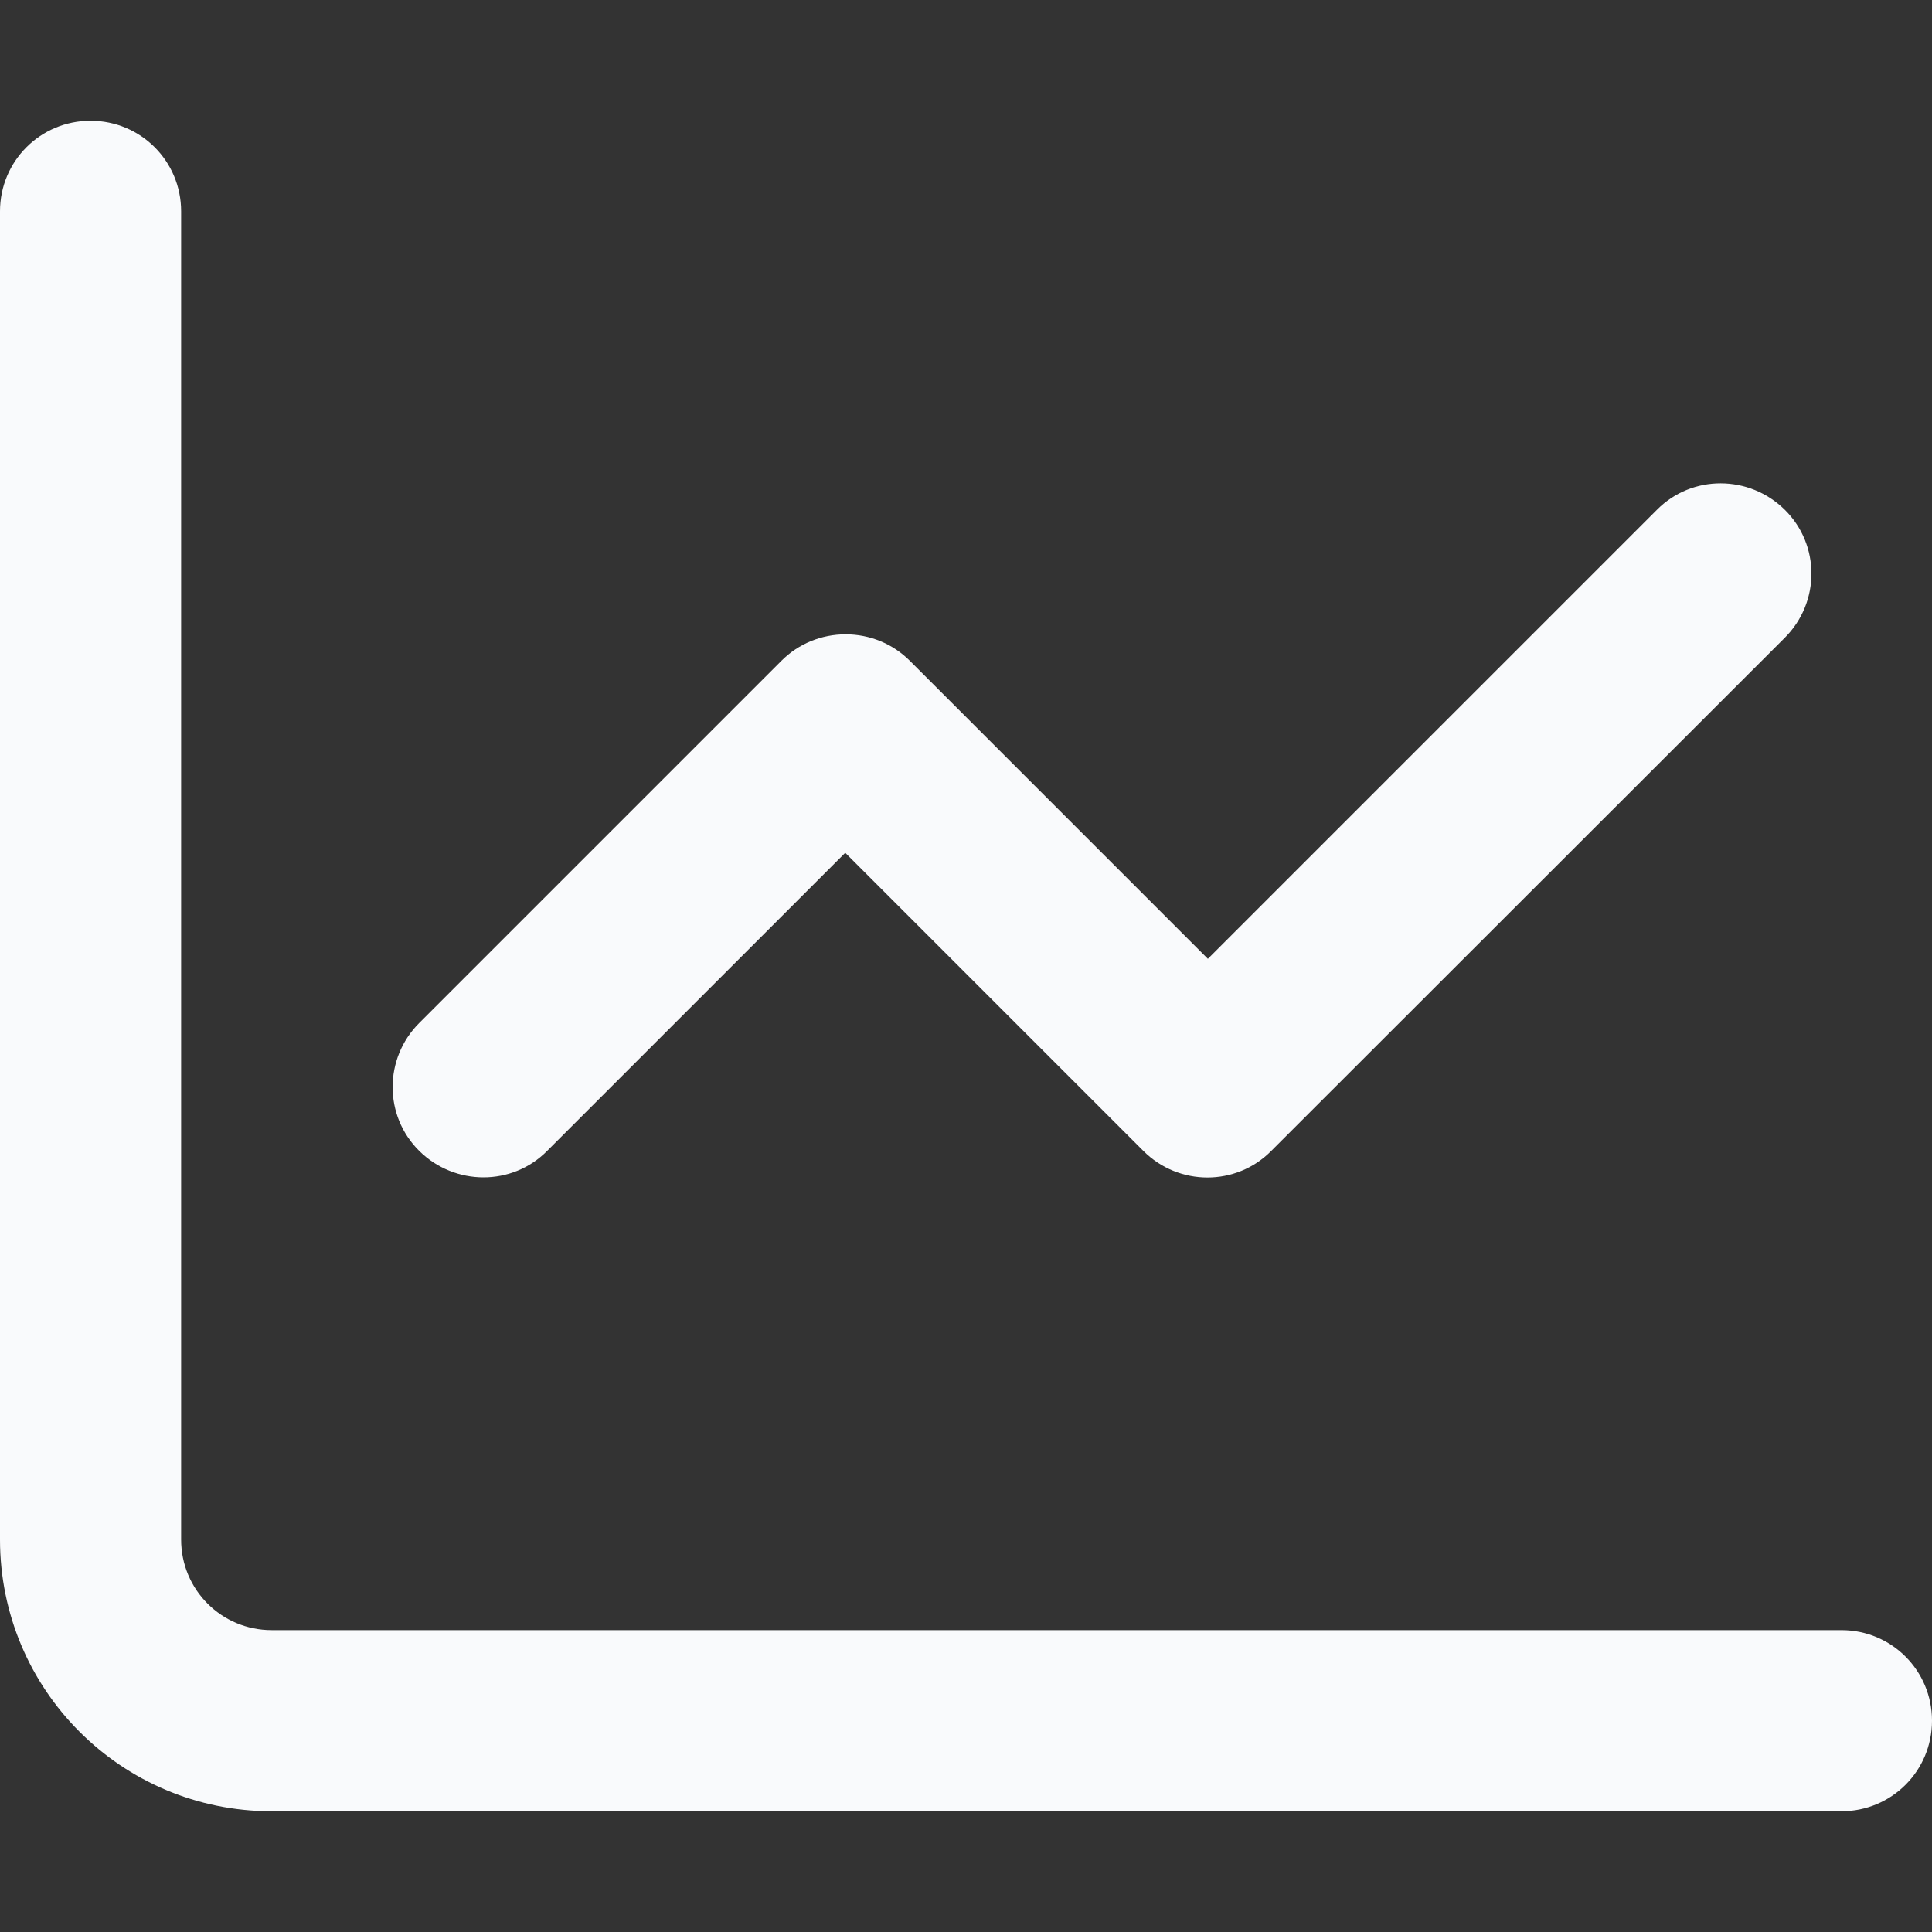
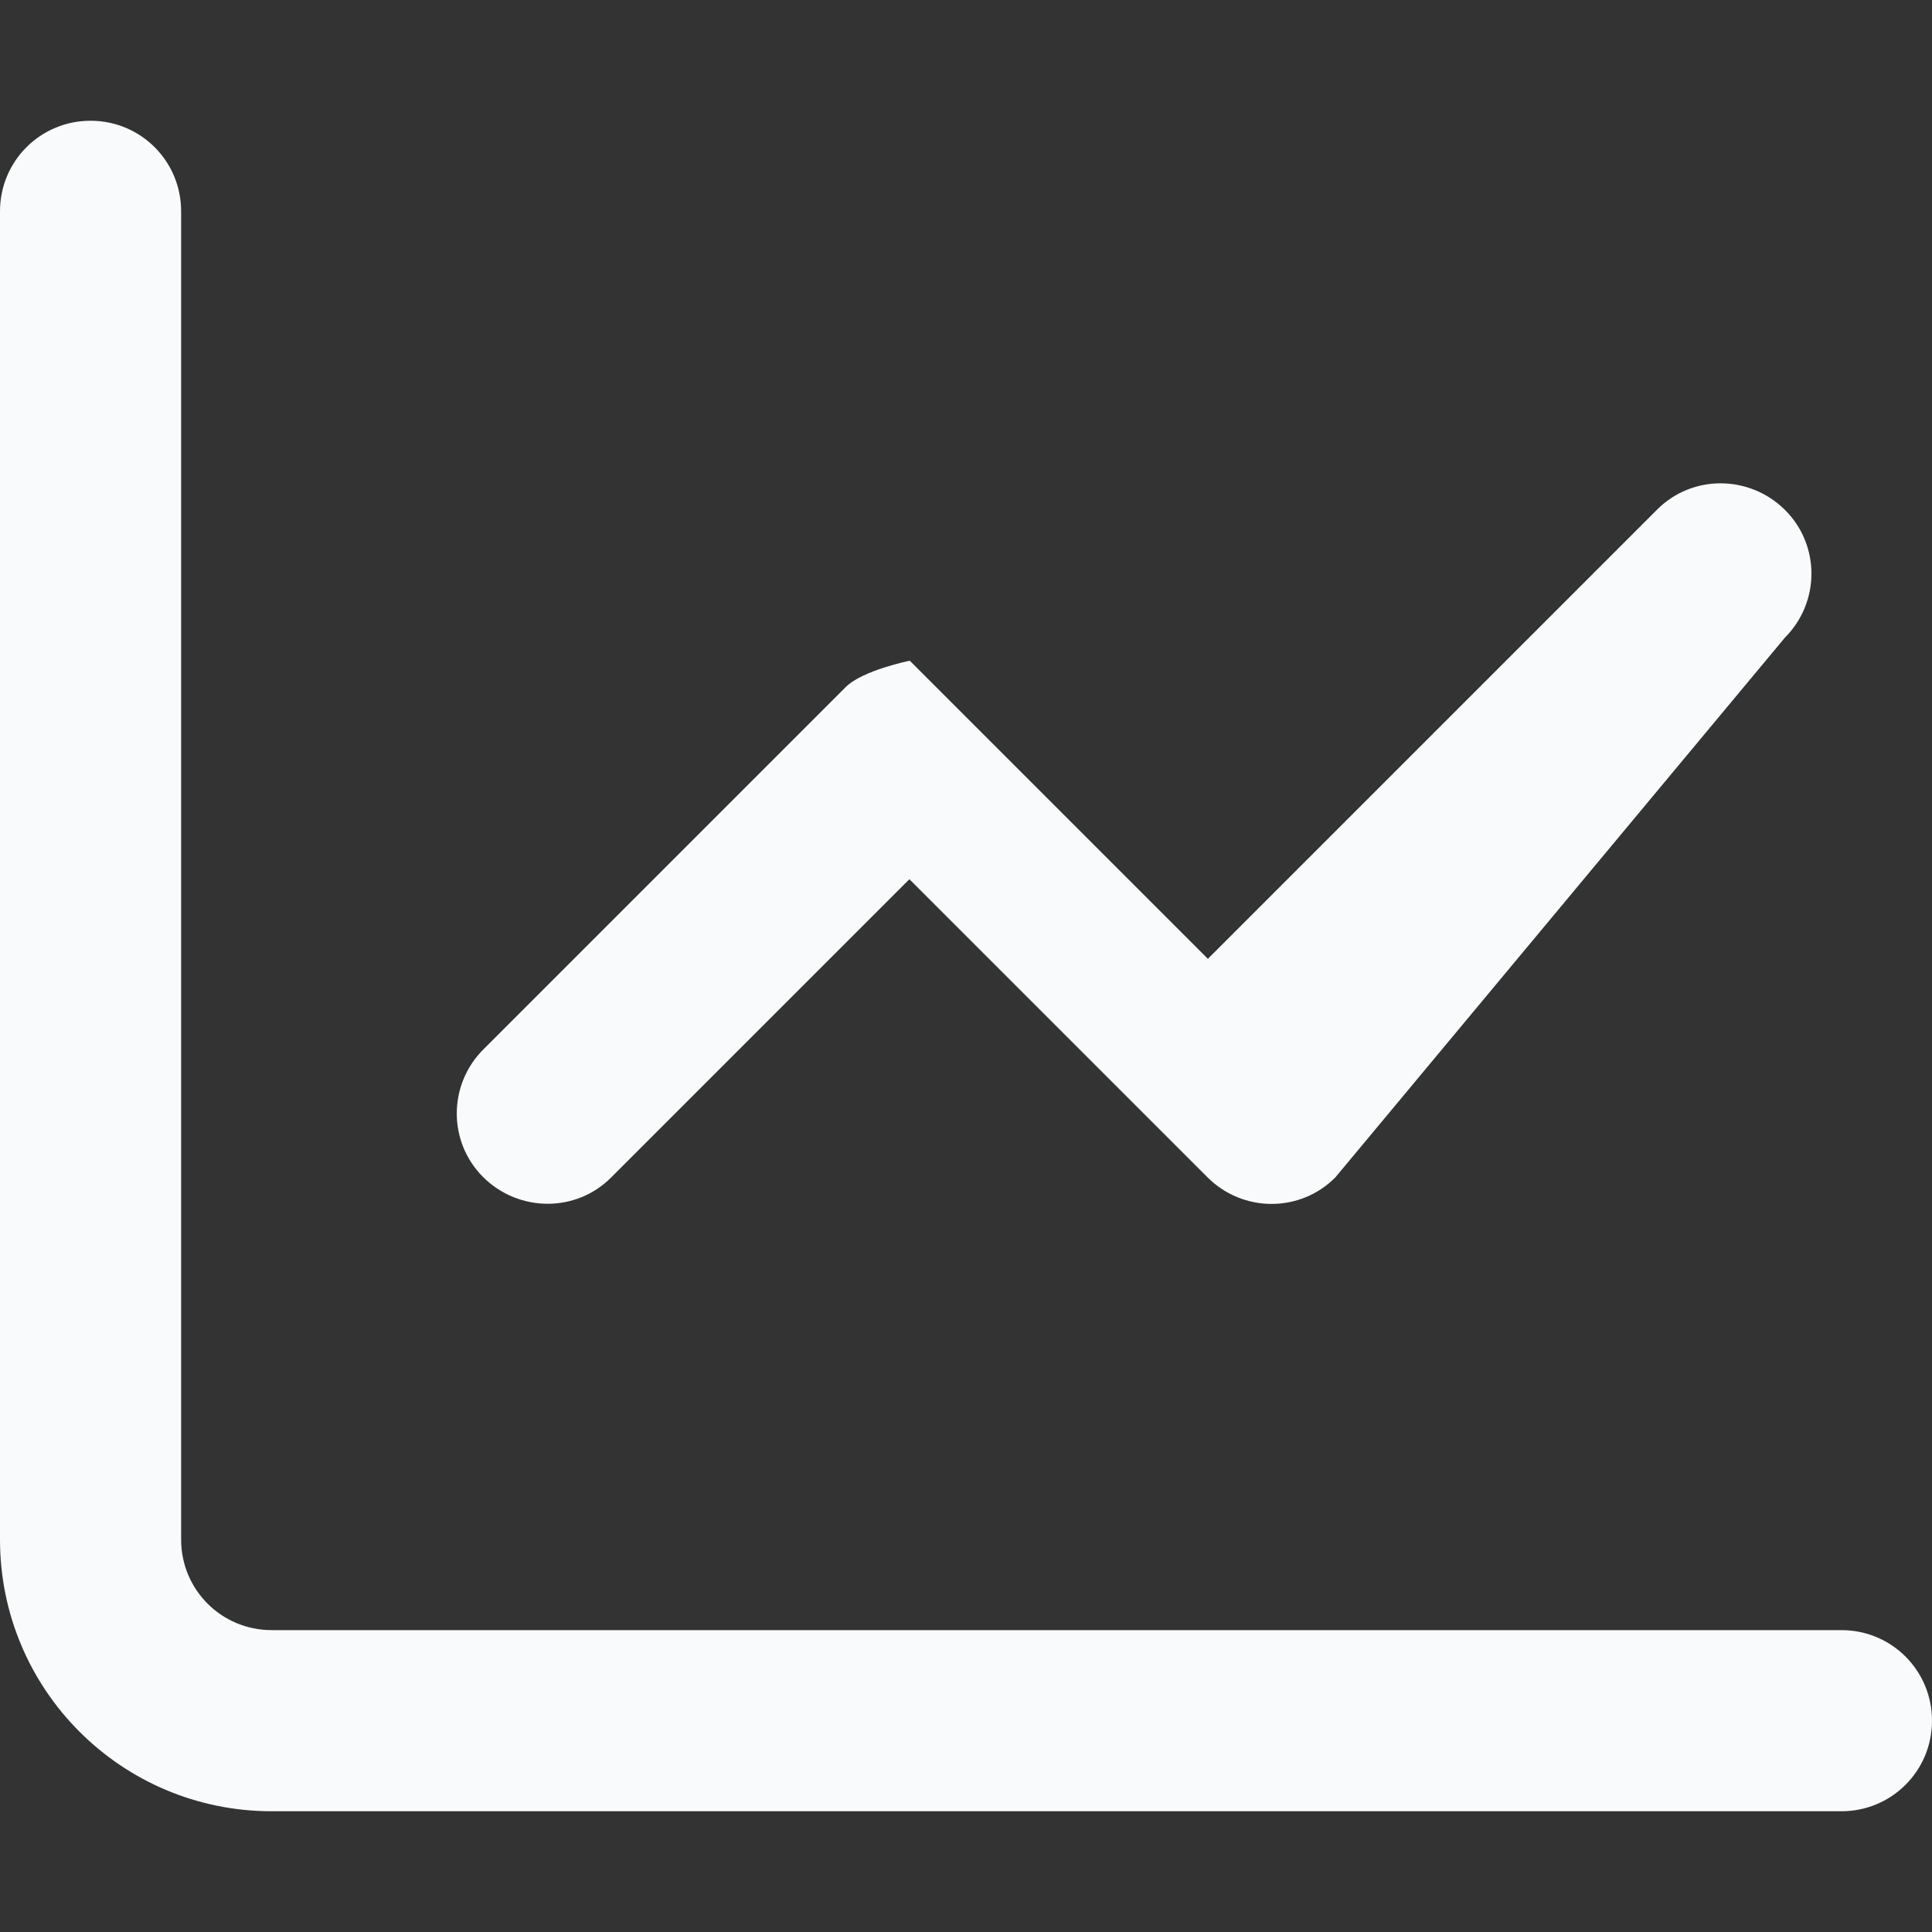
<svg xmlns="http://www.w3.org/2000/svg" class="svg-inline--fa fa-chart-line -mb-0.5 mr-2 h-4 w-4 text-gray-400" aria-hidden="true" focusable="false" data-prefix="far" data-icon="chart-line" role="img" viewBox="0 0 512 512">
  <rect x="0" y="0" width="512" height="512" fill="#333333" stroke="none" />
-   <path class="" fill="#f9fafc" d="M48 56c0-13.3-10.7-24-24-24S0 42.7 0 56L0 408c0 39.8 32.2 72 72 72l416 0c13.3 0 24-10.7 24-24s-10.7-24-24-24L72 432c-13.3 0-24-10.7-24-24L48 56zM473 169c9.4-9.4 9.4-24.6 0-33.9s-24.6-9.4-33.9 0l-119 119-79-79c-4.5-4.5-10.6-7-17-7s-12.5 2.5-17 7l-96 96c-9.4 9.4-9.4 24.6 0 33.9s24.6 9.4 33.9 0l79-79 79 79c9.4 9.4 24.6 9.4 33.9 0L473 169z" />
+   <path class="" fill="#f9fafc" d="M48 56c0-13.3-10.7-24-24-24S0 42.7 0 56L0 408c0 39.8 32.2 72 72 72l416 0c13.3 0 24-10.7 24-24s-10.7-24-24-24L72 432c-13.3 0-24-10.7-24-24L48 56zM473 169c9.4-9.4 9.4-24.6 0-33.9s-24.6-9.4-33.9 0l-119 119-79-79s-12.5 2.5-17 7l-96 96c-9.4 9.4-9.4 24.6 0 33.9s24.6 9.4 33.9 0l79-79 79 79c9.4 9.4 24.6 9.4 33.9 0L473 169z" />
</svg>